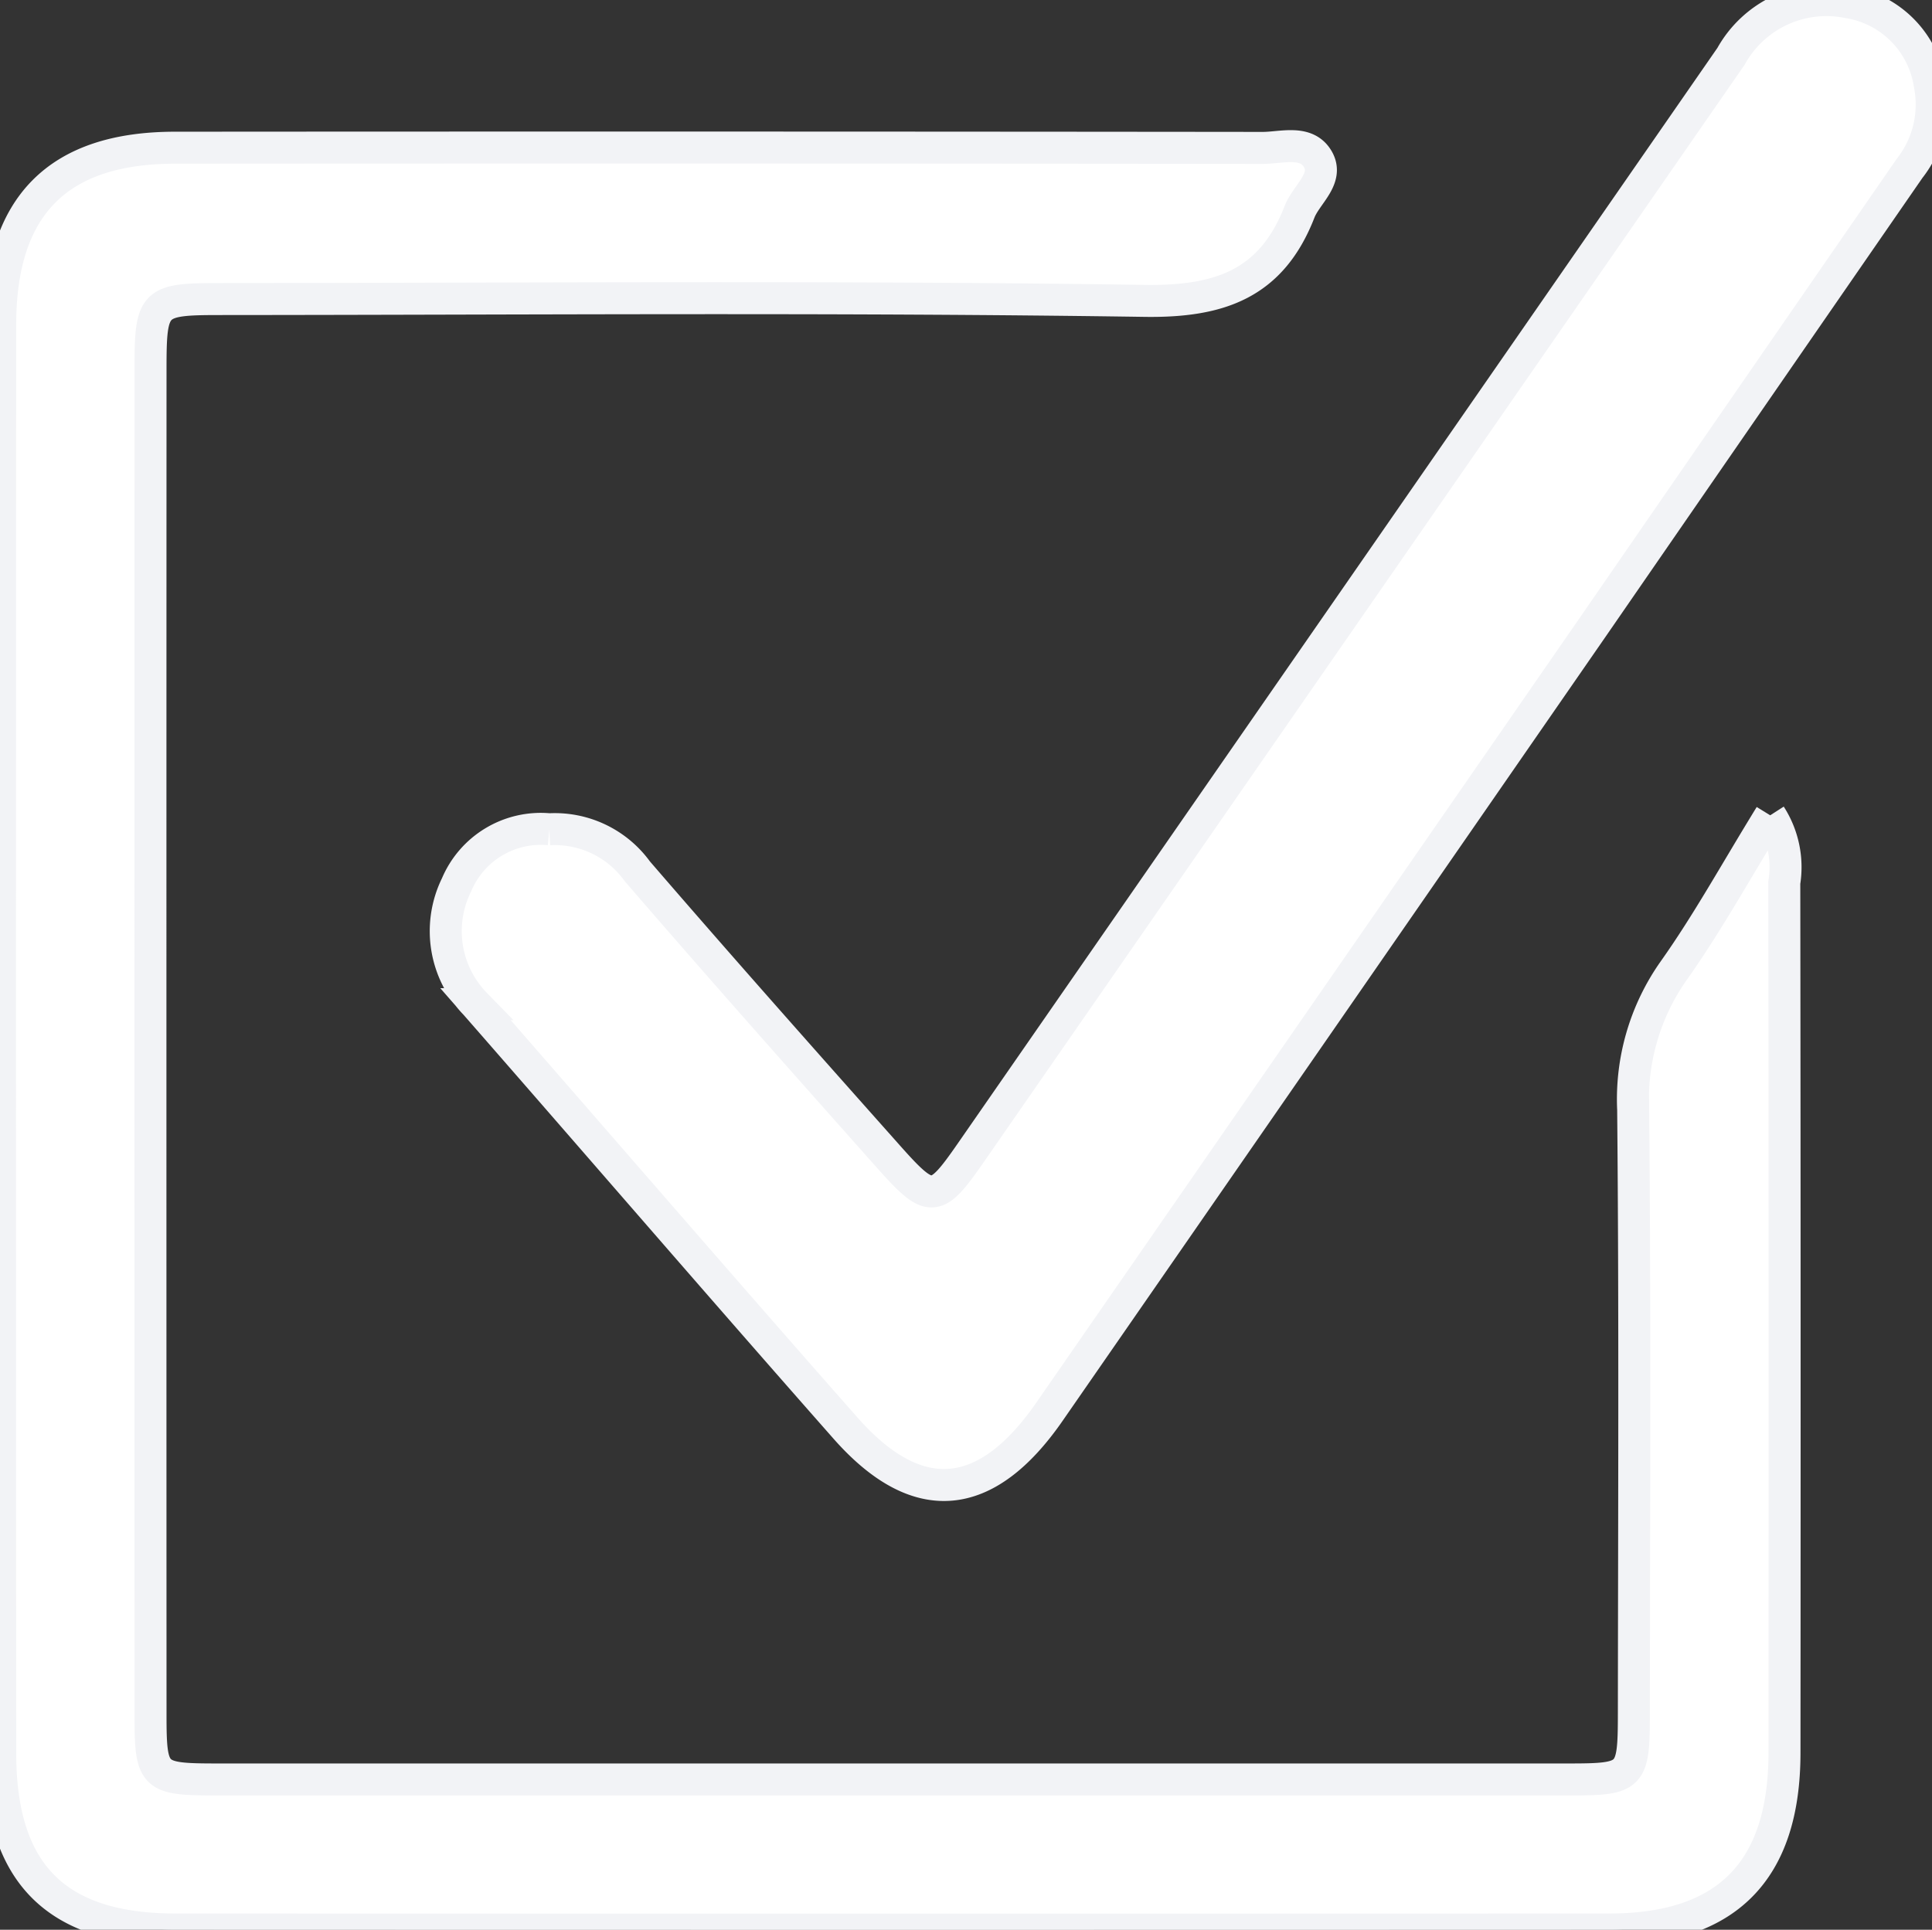
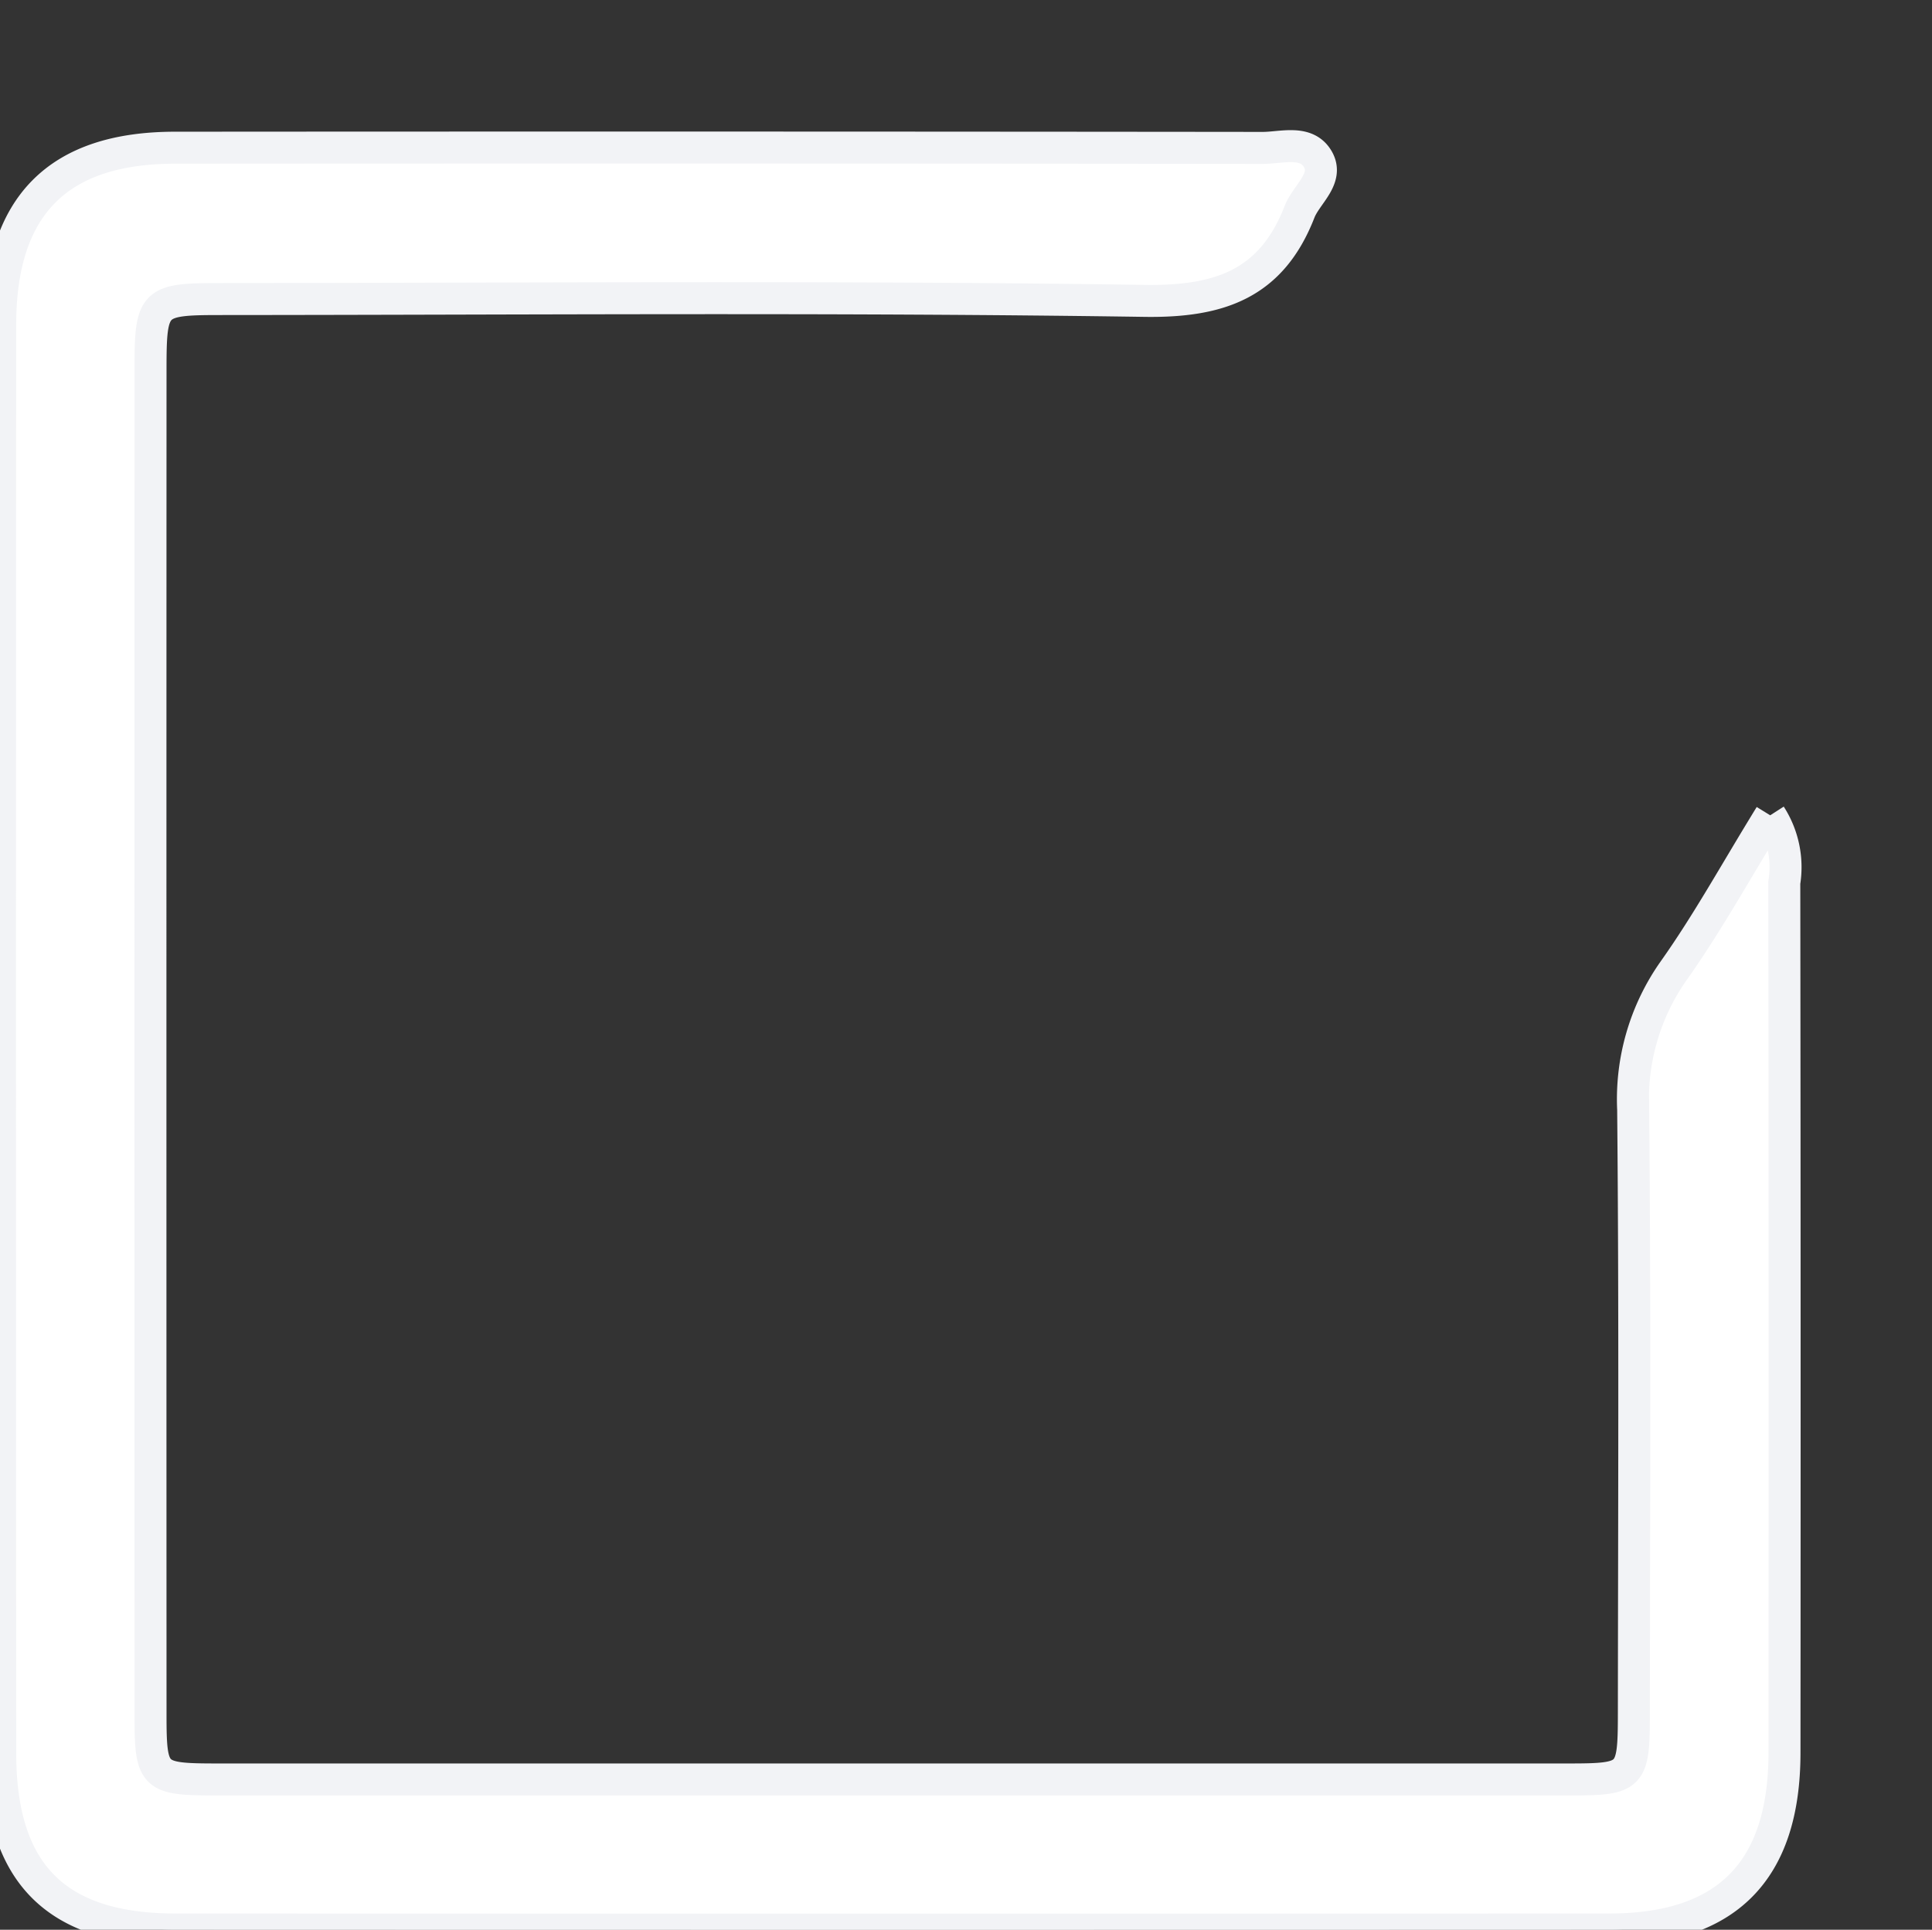
<svg xmlns="http://www.w3.org/2000/svg" id="Group_84" data-name="Group 84" width="60.39" height="60.334" viewBox="0 0 60.39 60.334">
  <rect x="0" y="0" width="60.39" height="60.334" fill="#333333" stroke="none" />
  <defs>
    <clipPath id="clip-path">
      <rect id="Rectangle_96" data-name="Rectangle 96" width="60.39" height="60.334" fill="#fff" stroke="#f2f3f6" stroke-width="1" />
    </clipPath>
  </defs>
  <g id="Group_83" data-name="Group 83" clip-path="url(#clip-path)">
    <path id="Path_117" data-name="Path 117" d="M55.335,35.7a3,3,0,0,1,.438,2.106q.018,13.6.006,27.2c0,3.709-1.809,5.53-5.474,5.531q-22.409.008-44.818,0c-3.732,0-5.478-1.749-5.48-5.507Q-.006,42.7.006,20.37c0-3.72,1.8-5.539,5.463-5.541q17-.012,34,.006c.592,0,1.364-.26,1.721.349s-.355,1.1-.569,1.648c-.871,2.239-2.466,2.821-4.841,2.786-9.631-.143-19.266-.062-28.9-.057-2.093,0-2.174.08-2.175,2.18q-.006,21.018,0,42.037c0,2.008.064,2.067,2.1,2.068q21.1,0,42.191,0c2.018,0,2.073-.057,2.075-2.089.006-6.285.037-12.57-.022-18.855a6.973,6.973,0,0,1,1.261-4.334c1.061-1.495,1.948-3.112,3.027-4.864" transform="translate(0 -10.211)" fill="#fff" stroke="#f2f3f6" stroke-width="1" />
-     <path id="Path_118" data-name="Path 118" d="M48.3,25.927a3.182,3.182,0,0,1,2.752,1.315c2.587,3,5.22,5.964,7.854,8.926,1.317,1.481,1.475,1.451,2.579-.142Q73.365,18.895,85.238,1.761A3.409,3.409,0,0,1,88.9.072,3.069,3.069,0,0,1,91.45,2.649a3.227,3.227,0,0,1-.633,2.618q-4.96,7.178-9.914,14.359Q72.425,31.88,63.94,44.129c-1.973,2.855-4.125,3.077-6.378.525-3.881-4.4-7.709-8.843-11.569-13.259a3.269,3.269,0,0,1-.592-3.731,2.857,2.857,0,0,1,2.9-1.737" transform="translate(-31.13 0)" fill="#fff" stroke="#f2f3f6" stroke-width="1" />
  </g>
</svg>